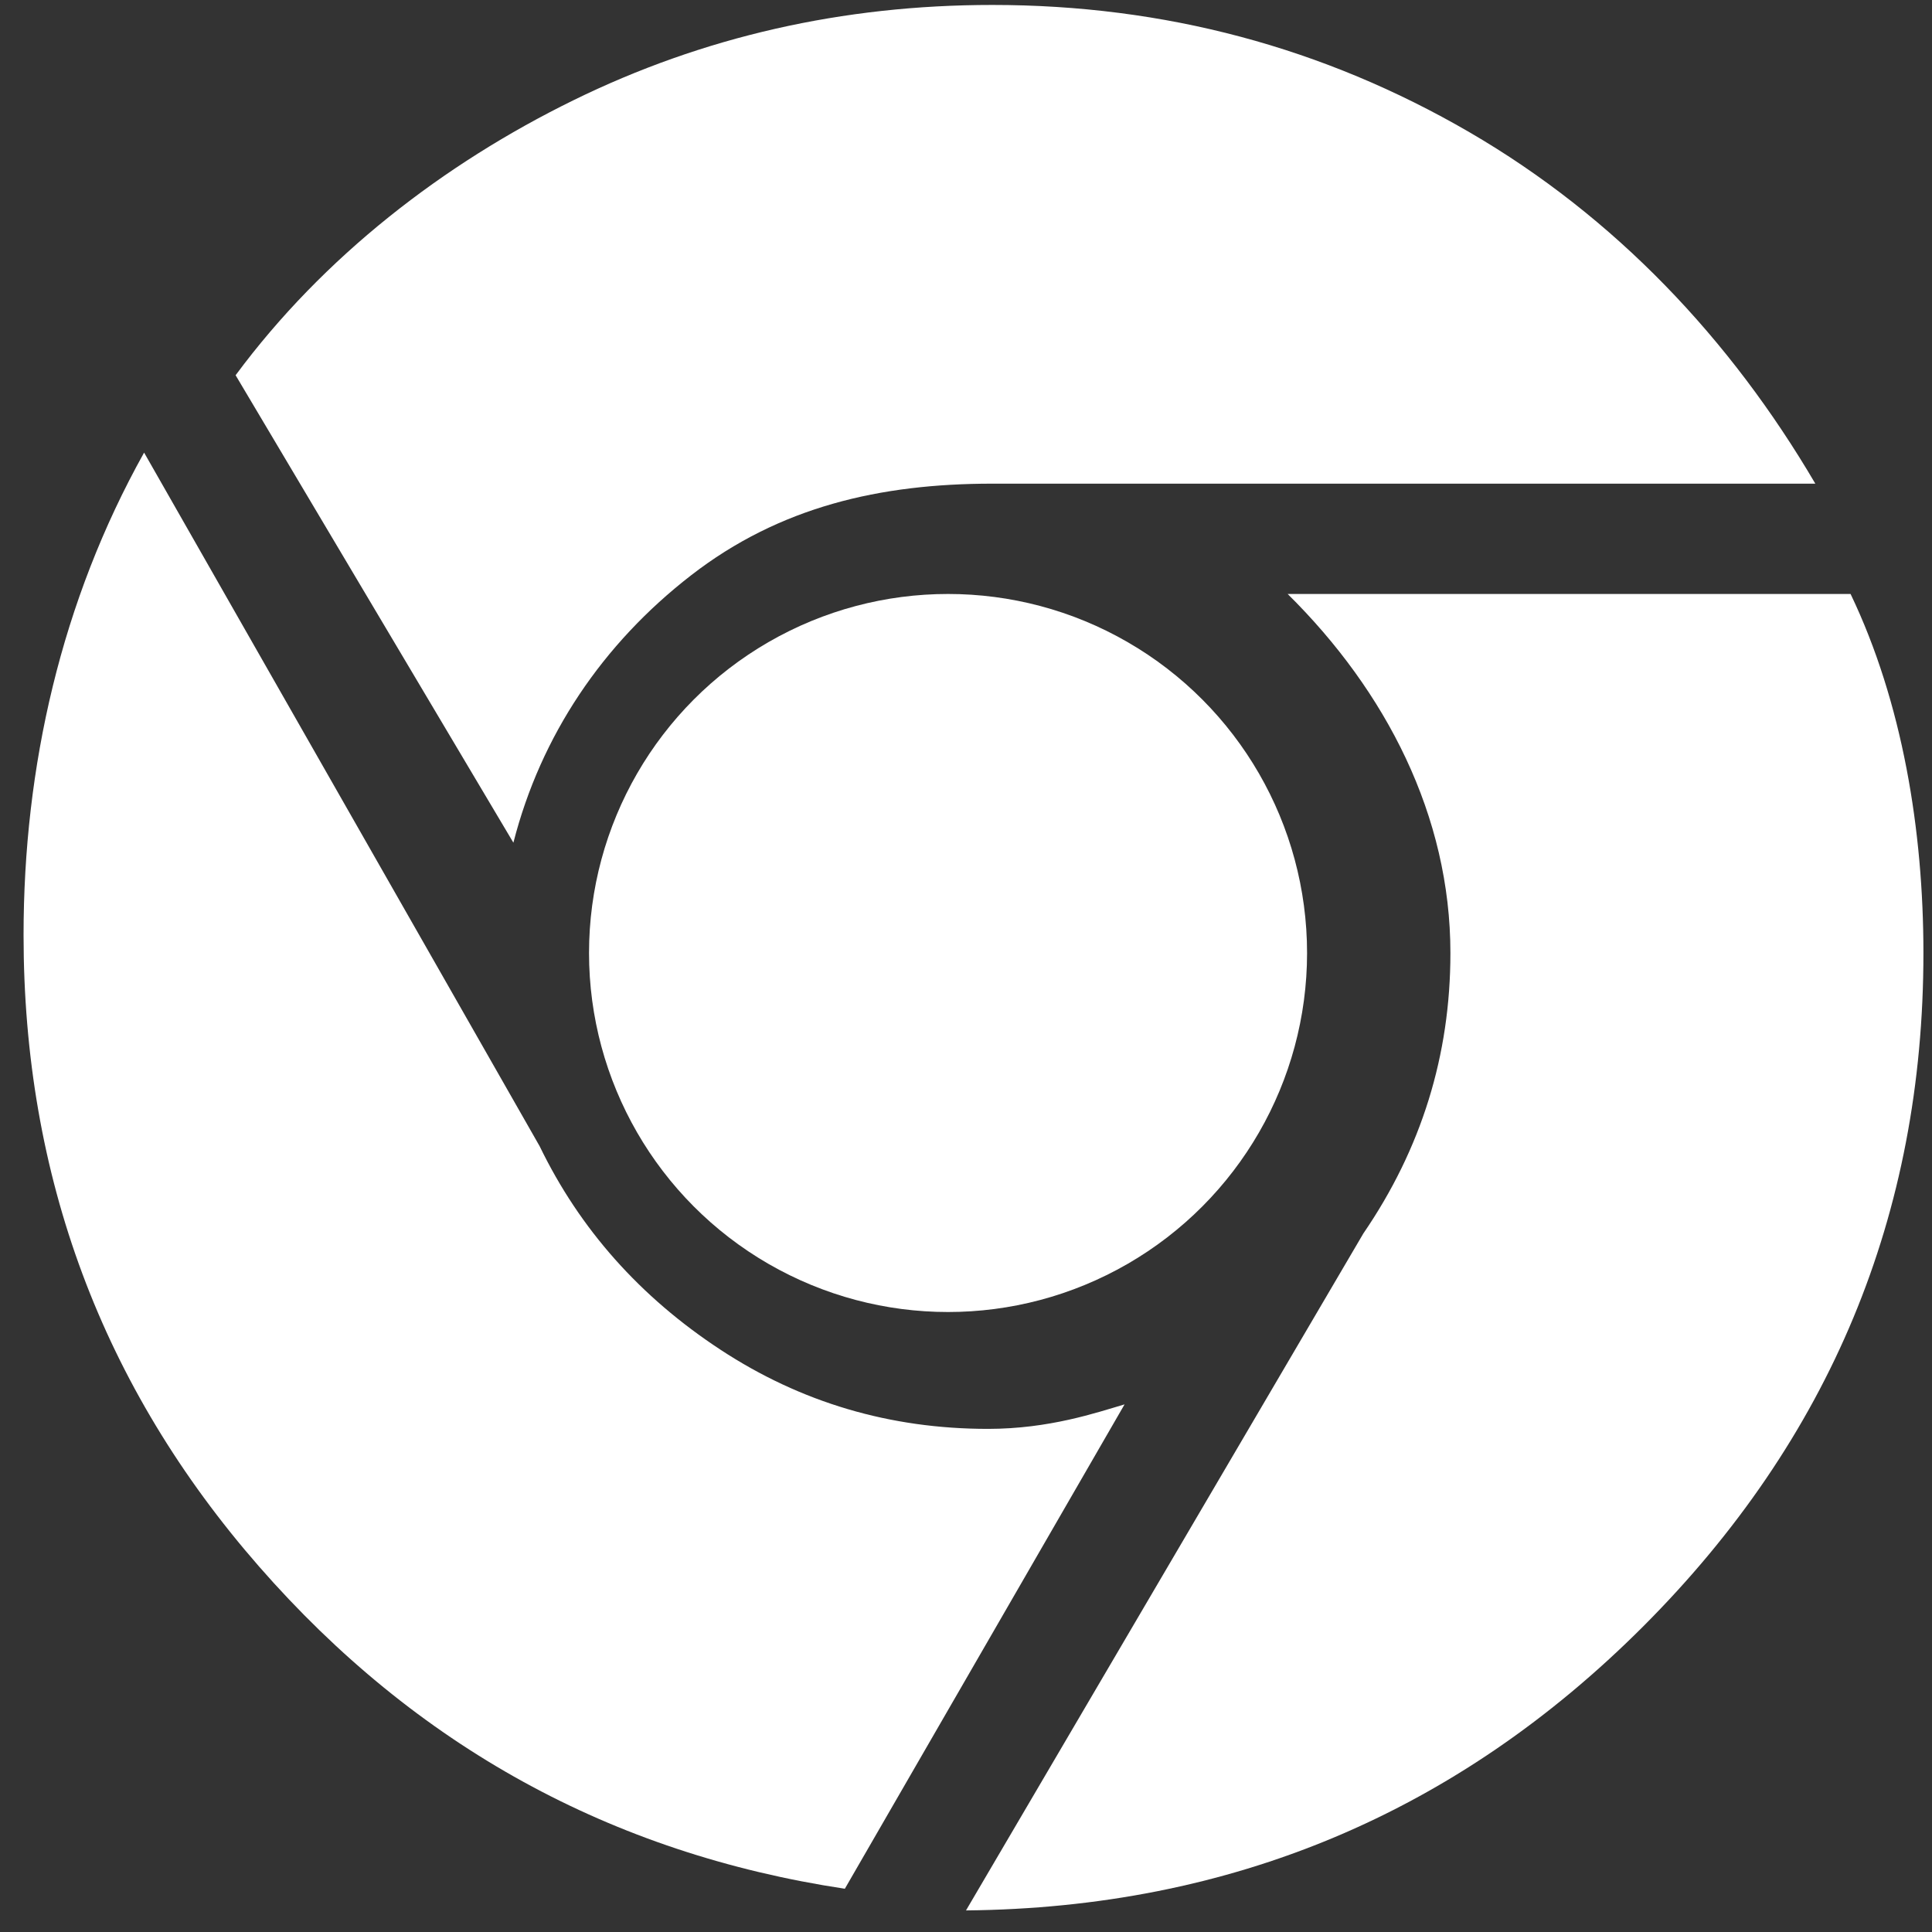
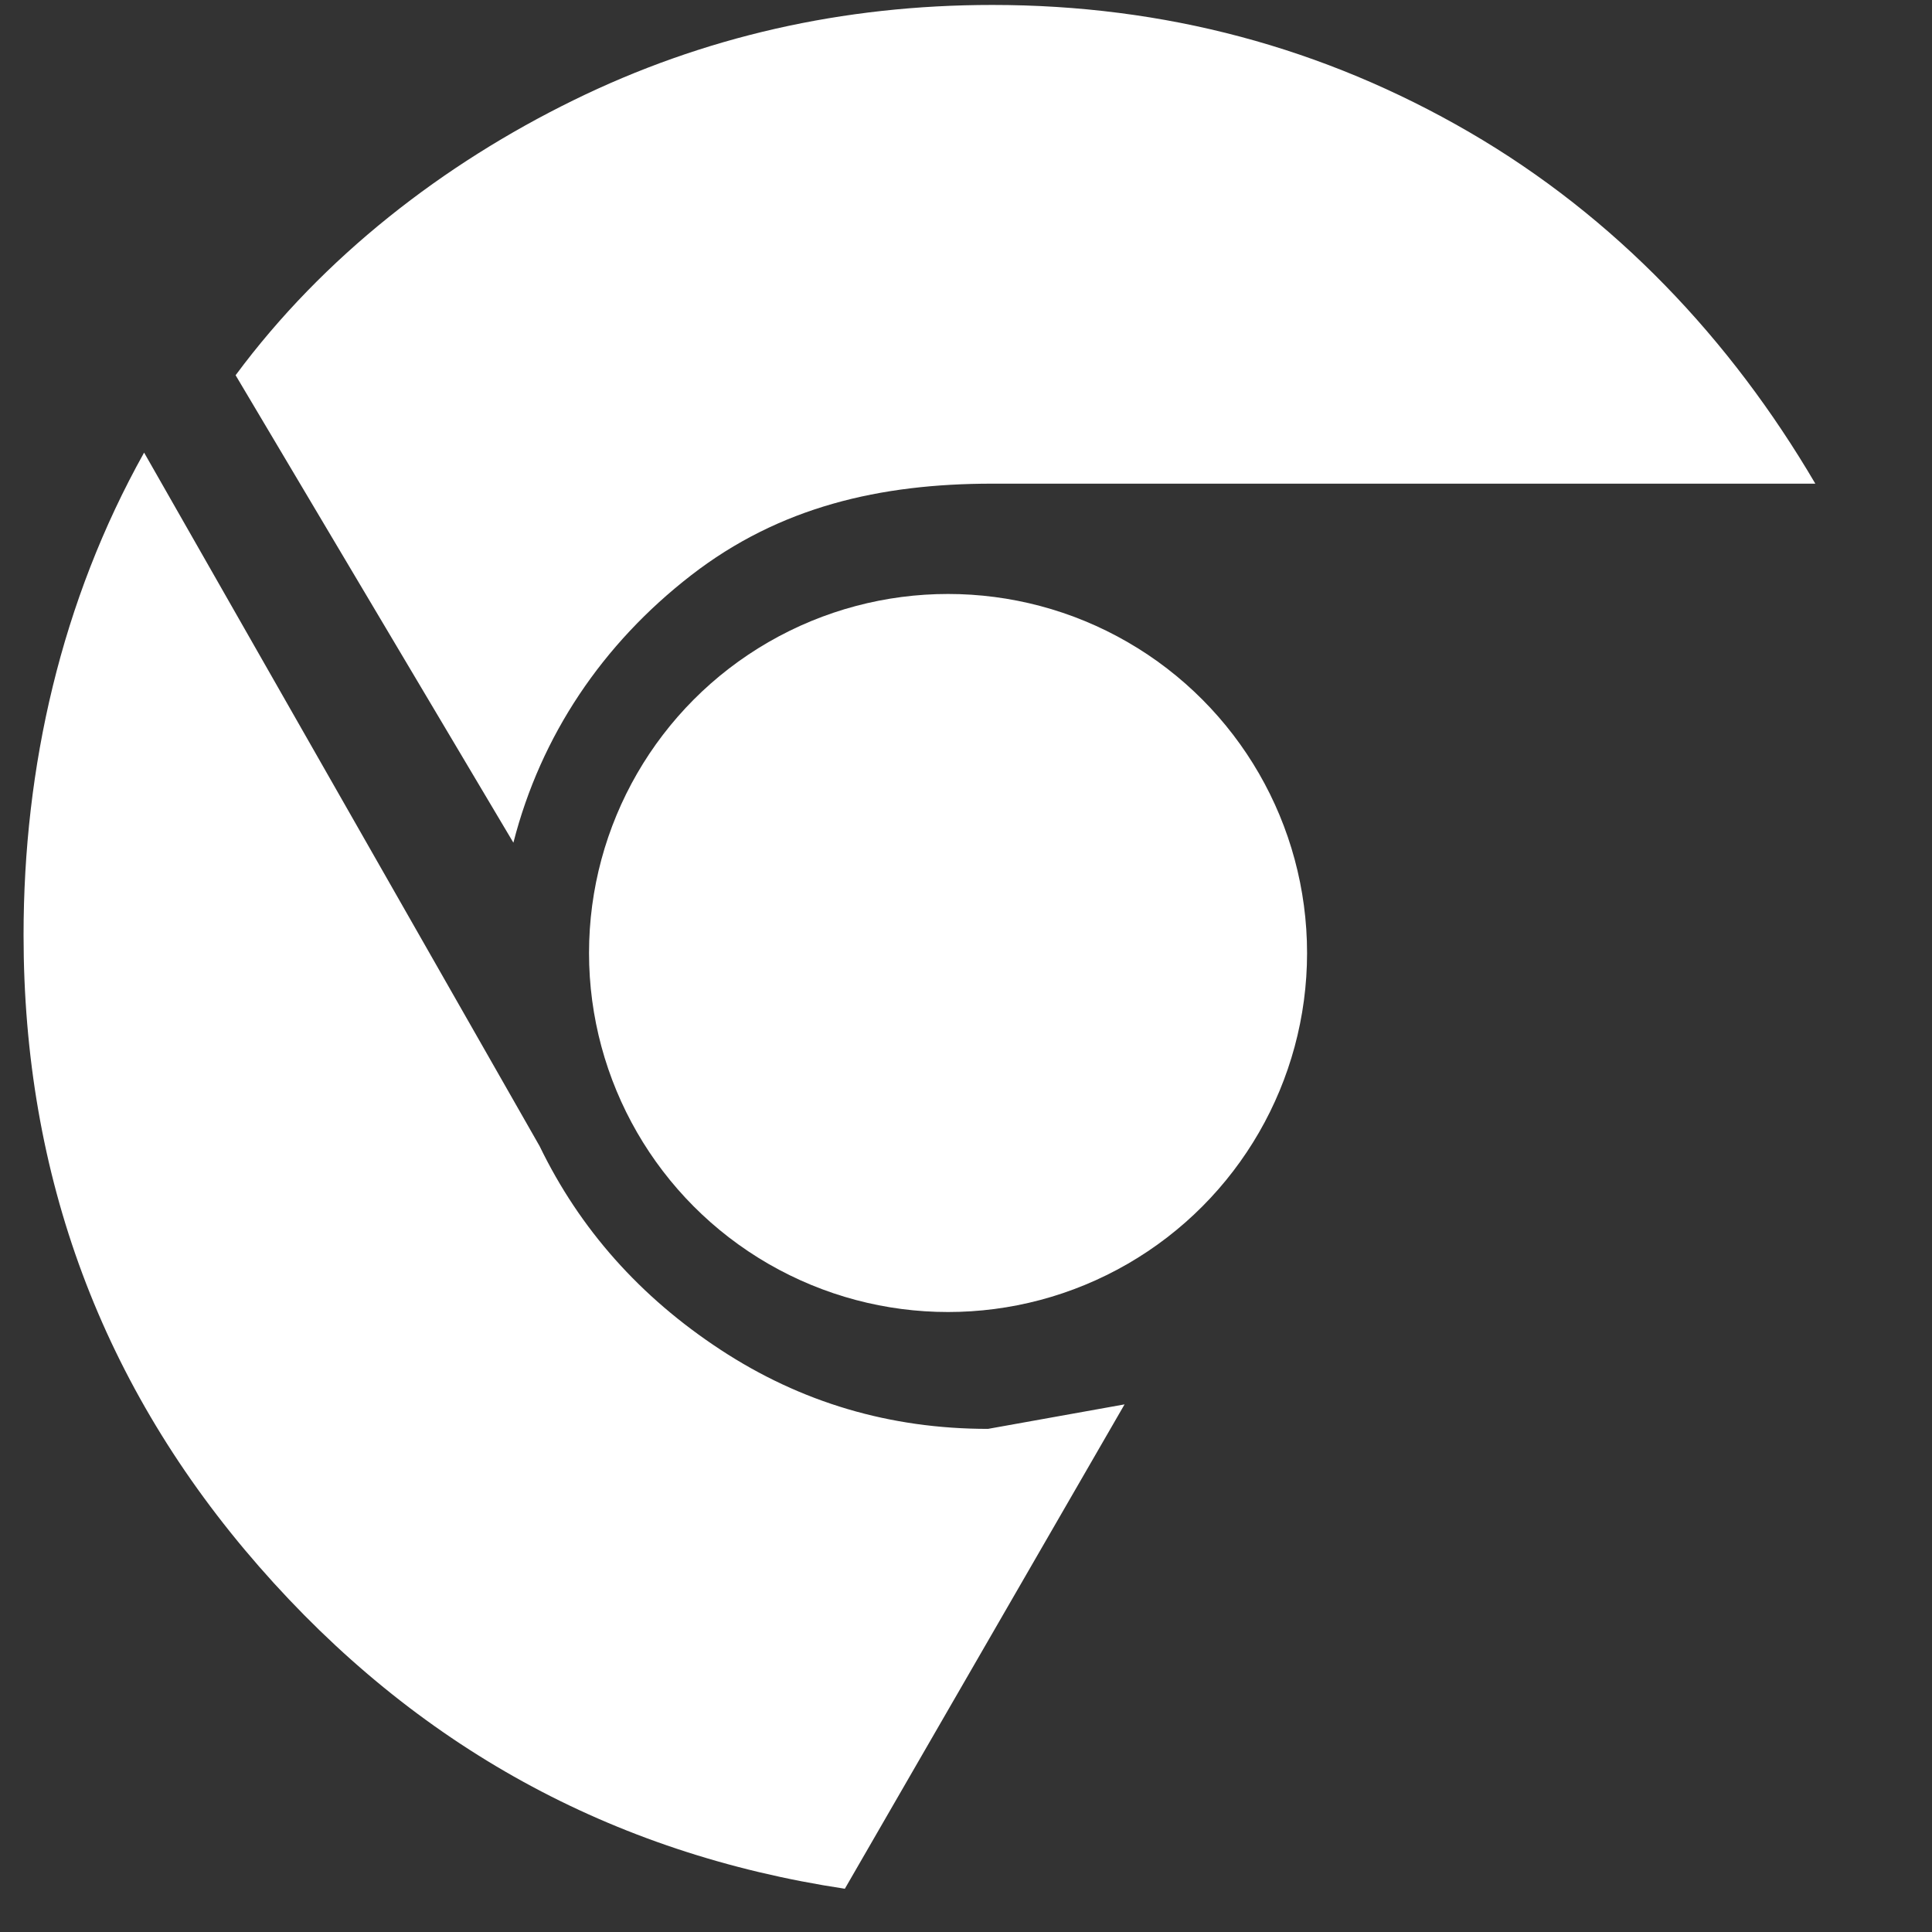
<svg xmlns="http://www.w3.org/2000/svg" width="41" height="41" viewBox="0 0 41 41">
  <rect x="0" y="0" width="41" height="41" fill="#333333" stroke="none" />
  <g fill="#FFF" fill-rule="nonzero" transform="translate(.5 .105)">
-     <path d="M20.467 30.218c-2.08 0-3.971-.56-5.677-1.68-1.707-1.12-2.986-2.56-3.838-4.319L2.558 9.5C.8 12.647 0 16.167 0 19.739c0 5.119 1.665 9.585 4.996 13.398 3.331 3.812 7.476 6.092 12.433 6.84l5.936-10.279c-.597.175-1.594.52-2.898.52z" />
+     <path d="M20.467 30.218c-2.08 0-3.971-.56-5.677-1.68-1.707-1.12-2.986-2.56-3.838-4.319L2.558 9.5C.8 12.647 0 16.167 0 19.739c0 5.119 1.665 9.585 4.996 13.398 3.331 3.812 7.476 6.092 12.433 6.84l5.936-10.279z" />
    <path d="M14.167 12.103c1.877-1.454 4.009-1.944 6.39-1.944h17.467c-1.8-3.068-4.248-5.661-7.344-7.46C27.583.9 24.21 0 20.558 0c-3.176 0-6.14.674-8.892 2.024-2.753 1.349-5.3 3.313-7.166 5.834l5.895 9.92c.582-2.274 1.892-4.219 3.772-5.675z" />
-     <path d="M38.772 12.5H26.826c2.088 2.063 3.454 4.71 3.454 7.62 0 2.17-.616 4.153-1.848 5.952L20 40.437c5.622-.054 10.413-2.064 14.376-6.032 3.96-3.968 5.942-8.73 5.942-14.286 0-2.592-.443-5.318-1.546-7.619z" />
    <circle cx="19.619" cy="20.119" r="7.619" />
  </g>
</svg>